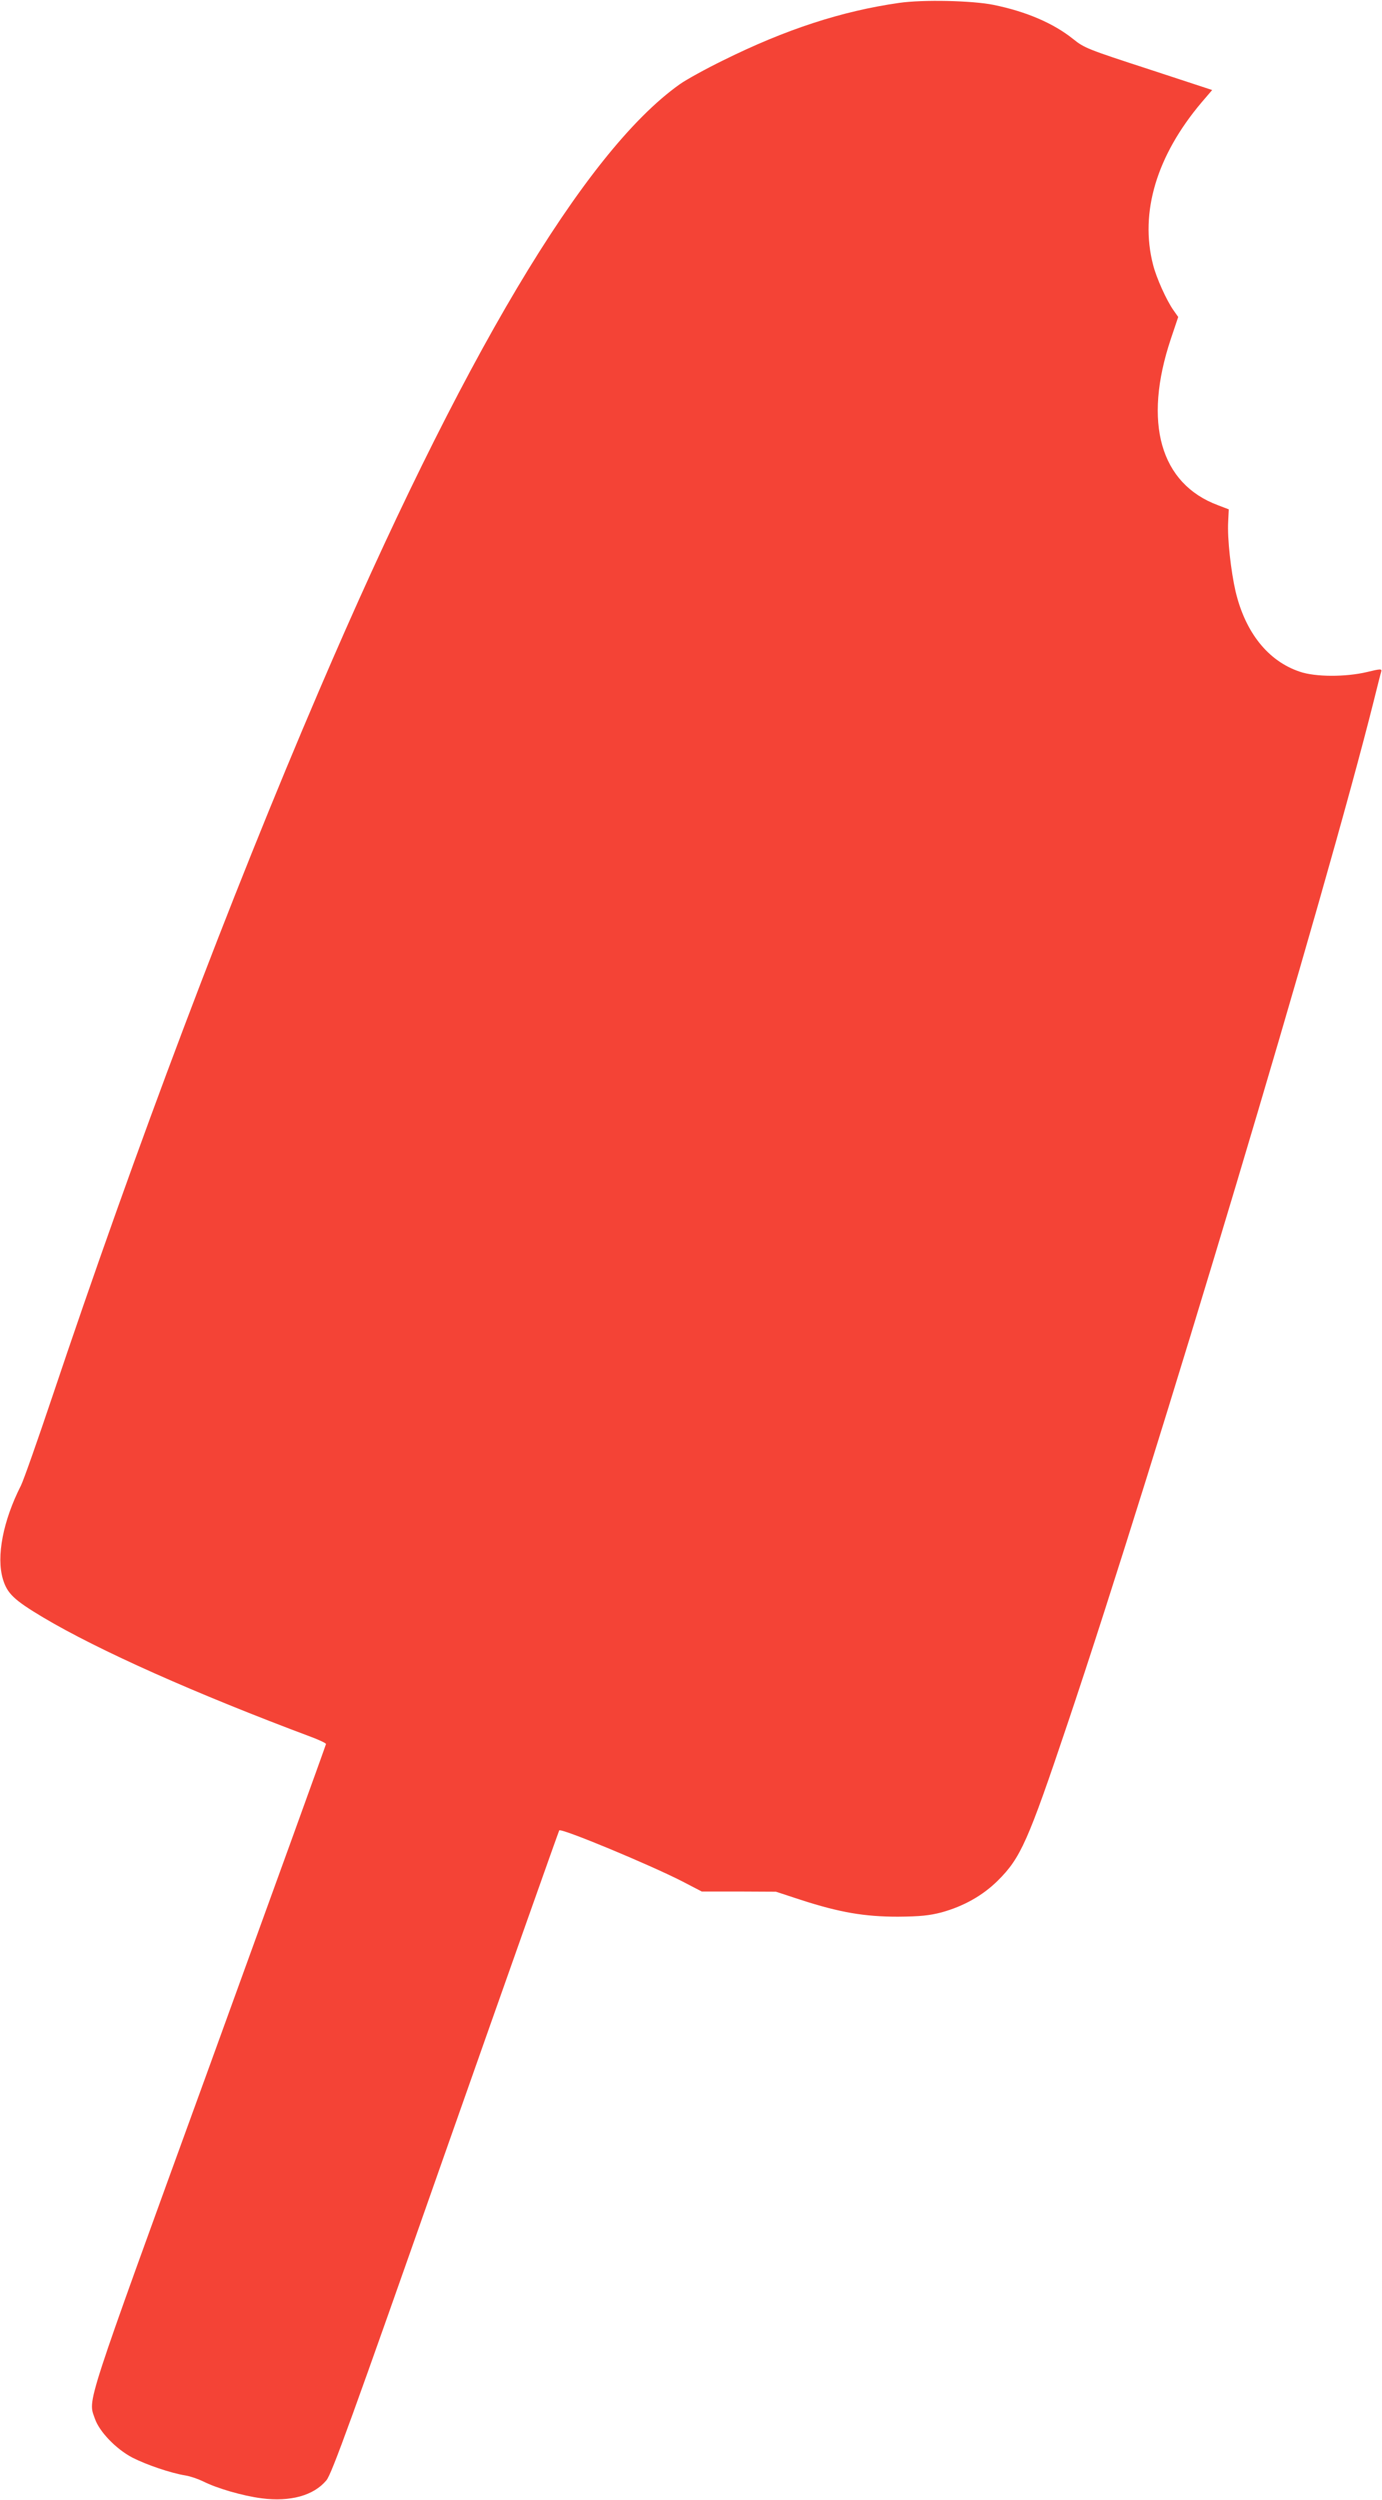
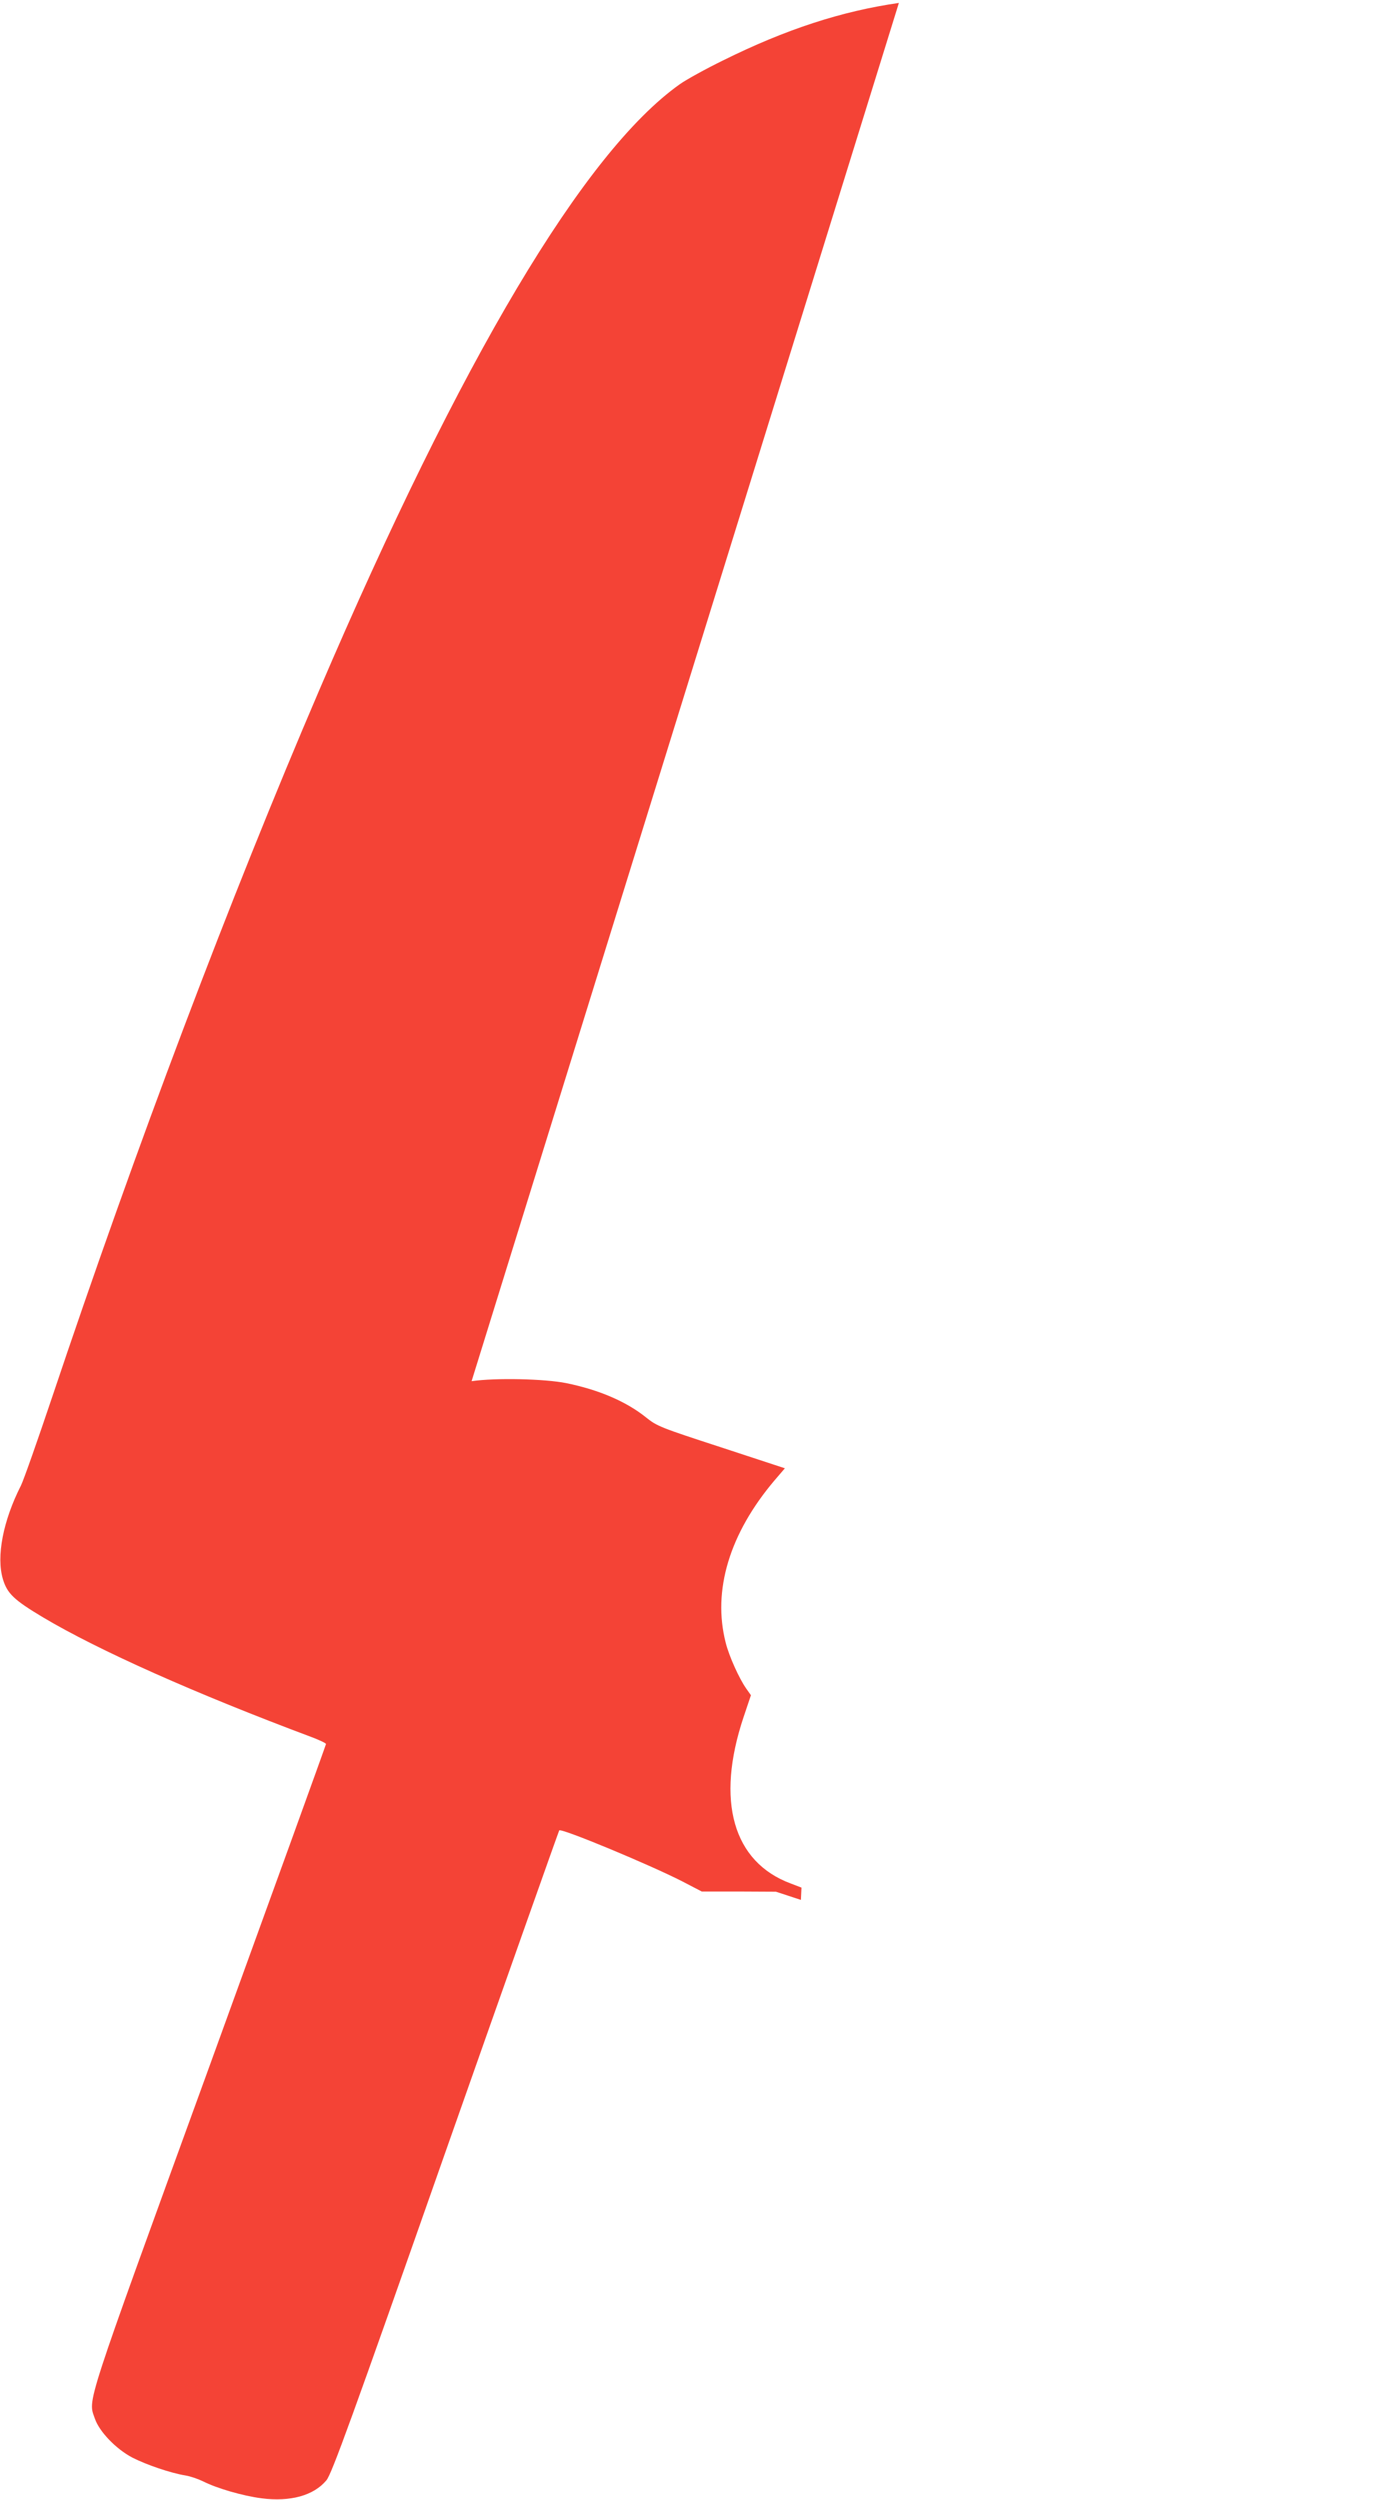
<svg xmlns="http://www.w3.org/2000/svg" version="1.0" width="708pt" height="1280pt" viewBox="0 0 708 1280" preserveAspectRatio="xMidYMid meet">
  <g transform="translate(0,1280) scale(0.1,-0.1)" fill="#f44336" stroke="none">
-     <path d="M4605 12785 c-293 -42 -579 -135 -900 -294 -88 -43 -188 -98 -222 -122 -490 -347 -1120 -1405 -1848 -3104 -458 -1068 -936 -2332 -1370 -3625 -73 -217 -144 -419 -158 -447 -91 -179 -127 -363 -92 -479 22 -73 56 -106 205 -195 284 -169 779 -390 1378 -614 39 -15 72 -30 72 -35 0 -4 -270 -750 -600 -1658 -646 -1776 -619 -1693 -584 -1796 23 -67 108 -155 191 -199 72 -37 198 -80 273 -92 25 -4 65 -18 90 -30 71 -36 202 -74 300 -87 147 -19 267 14 332 92 27 31 131 318 610 1681 318 903 581 1645 583 1647 12 12 466 -177 630 -261 l100 -52 190 0 190 -1 128 -42 c198 -64 325 -86 497 -86 115 1 161 6 223 22 113 31 211 86 288 162 118 117 155 200 359 807 446 1324 1326 4264 1570 5243 17 69 33 132 36 141 4 15 -3 15 -73 -2 -110 -26 -264 -26 -345 2 -161 54 -278 200 -328 410 -24 104 -43 272 -38 358 l3 63 -55 21 c-296 110 -385 423 -242 851 l38 113 -24 34 c-36 51 -88 166 -105 234 -69 268 19 559 249 831 l54 63 -326 107 c-310 101 -329 108 -386 154 -101 81 -241 141 -408 175 -108 22 -362 28 -485 10z" />
+     <path d="M4605 12785 c-293 -42 -579 -135 -900 -294 -88 -43 -188 -98 -222 -122 -490 -347 -1120 -1405 -1848 -3104 -458 -1068 -936 -2332 -1370 -3625 -73 -217 -144 -419 -158 -447 -91 -179 -127 -363 -92 -479 22 -73 56 -106 205 -195 284 -169 779 -390 1378 -614 39 -15 72 -30 72 -35 0 -4 -270 -750 -600 -1658 -646 -1776 -619 -1693 -584 -1796 23 -67 108 -155 191 -199 72 -37 198 -80 273 -92 25 -4 65 -18 90 -30 71 -36 202 -74 300 -87 147 -19 267 14 332 92 27 31 131 318 610 1681 318 903 581 1645 583 1647 12 12 466 -177 630 -261 l100 -52 190 0 190 -1 128 -42 l3 63 -55 21 c-296 110 -385 423 -242 851 l38 113 -24 34 c-36 51 -88 166 -105 234 -69 268 19 559 249 831 l54 63 -326 107 c-310 101 -329 108 -386 154 -101 81 -241 141 -408 175 -108 22 -362 28 -485 10z" />
  </g>
</svg>